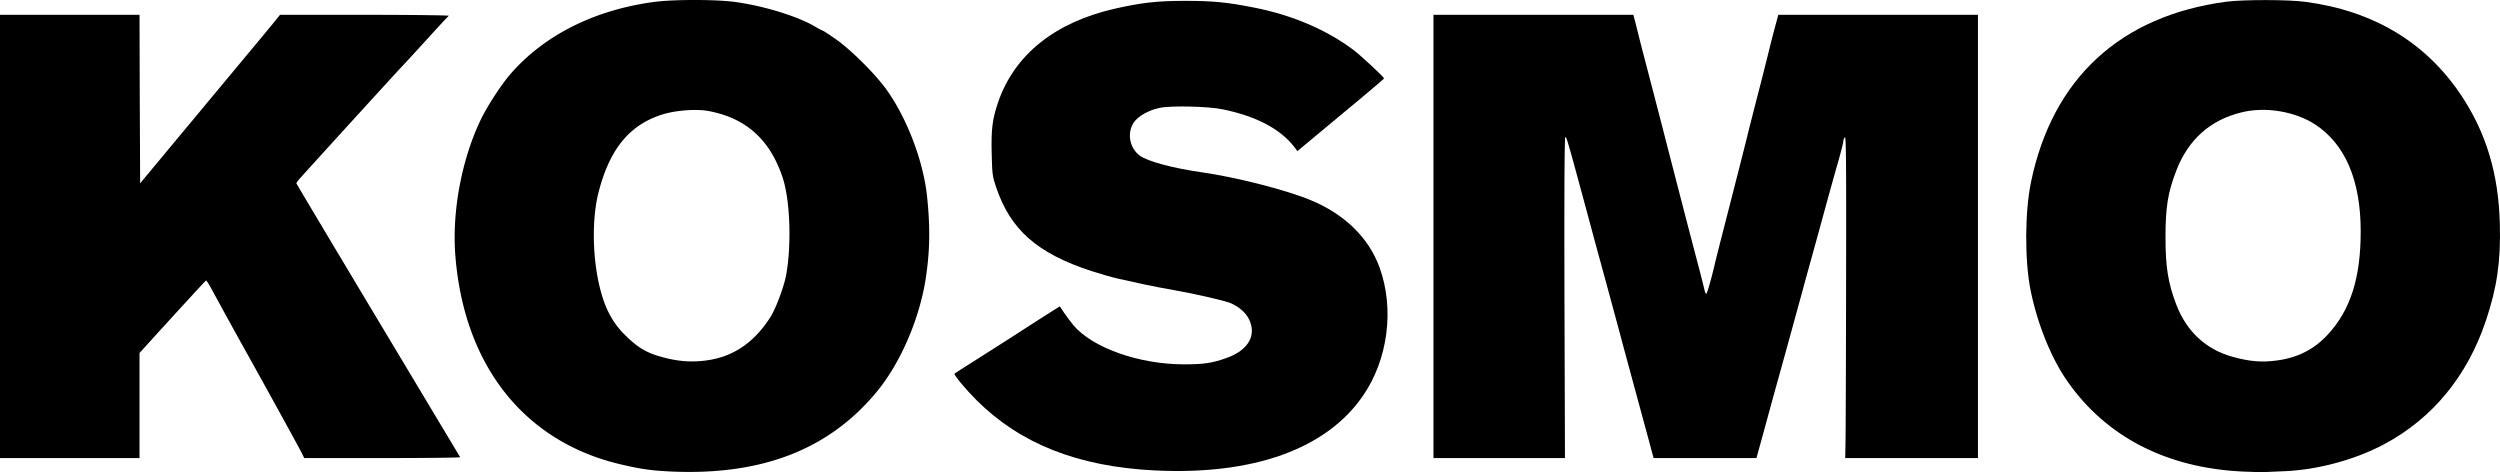
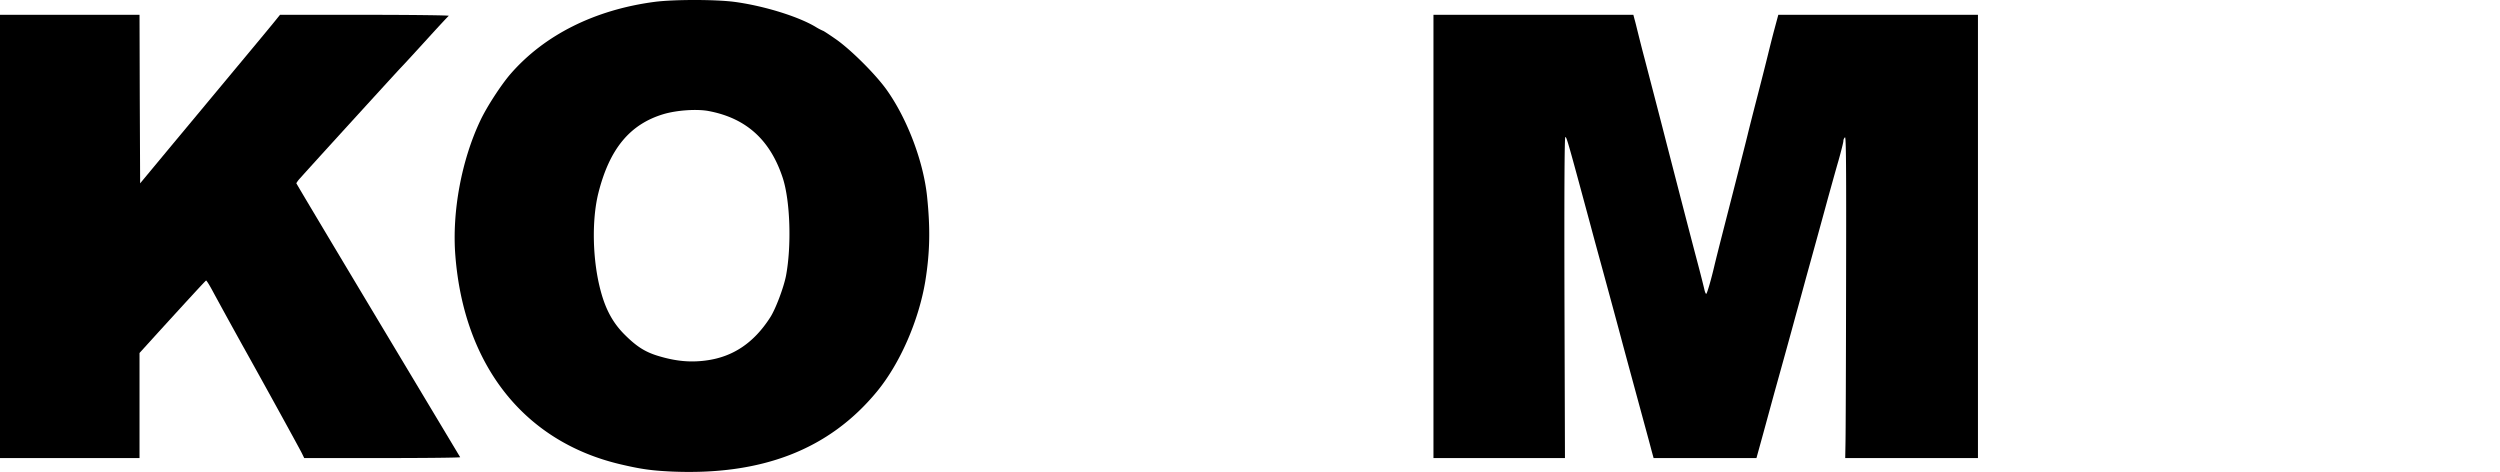
<svg xmlns="http://www.w3.org/2000/svg" width="1754.046" height="331.244" viewBox="0 0 1754.046 331.244">
  <g id="Group_65" data-name="Group 65" transform="translate(-80 -177)">
    <path id="Path_6" data-name="Path 6" d="M637.063,493.829c-13.947-.693-20.964-1.646-35.69-5.111-67.4-15.939-109.583-69.3-115.647-146.4-2.426-30.666,4.331-66.963,17.585-94.857,4.5-9.529,14.467-24.862,21.05-32.485,23.822-27.461,59.253-45.133,101.267-50.677,13.6-1.733,42.274-1.733,55.788,0,20.271,2.685,44.353,10.049,56.827,17.412a41.748,41.748,0,0,0,5.544,2.945c.26,0,4.245,2.6,8.836,5.8,10.482,7.277,28.067,24.775,35.864,35.777,14.467,20.444,25.728,50.33,28.24,74.933,2.339,22.7,1.906,39.415-1.3,59.253-4.678,27.807-17.759,57.694-33.958,77.358C747.945,478.41,700.82,496.688,637.063,493.829Zm24.256-77.878c19.058-2.426,33.785-12.3,45.306-30.233,3.812-5.891,9.442-20.877,11.088-29.193,3.985-21.137,2.945-52.669-2.252-68.609-8.749-26.681-25.555-41.928-51.716-46.952-8.316-1.646-22.436-.693-31.879,2.079-23.736,7.1-38.029,24.429-45.826,55.528-4.764,19.231-4.071,47.472,1.733,68.782,3.552,13.254,8.836,22.7,17.152,30.839,8.4,8.316,14.467,12.041,24.082,14.813,11.781,3.465,21.657,4.331,32.312,2.945Z" transform="translate(-86.244 14)" />
-     <path id="Path_7" data-name="Path 7" d="M1909.609,493.838c-53.1-2.6-95.2-24.256-122.4-62.978-11.435-16.2-21.224-40.282-26.075-64.277-4.158-20.791-4.071-54.835.347-75.972,15.073-72.594,62.631-116.427,136.871-126.389,12.128-1.559,43.487-1.559,55.7.087,47.558,6.324,84.288,28.327,109.064,65.317,17.672,26.421,26.421,55.355,27.288,90.7.693,26.075-1.993,44.44-9.875,67.916-13.081,38.809-37.423,68.349-71.294,86.454-20.184,10.742-46.172,17.845-69.3,18.885-5.458.173-11.695.52-13.86.606-2.166.173-9.529,0-16.459-.347Zm24.083-77.878c14.813-1.906,26.421-7.8,36.037-18.278,15.853-17.152,23.043-39.589,23.043-72.334,0-35.777-10.828-61.159-31.965-75.019-14.12-9.182-34.911-12.648-51.63-8.489-22.09,5.371-37.423,19.145-45.826,40.975-5.891,15.246-7.536,25.555-7.536,46.952,0,20.617,1.819,31.879,7.536,46.865,7.19,18.885,20.877,31.619,39.589,36.73,11.868,3.292,20.184,3.985,30.753,2.6Z" transform="translate(-256.459 13.992)" />
-     <path id="Path_8" data-name="Path 8" d="M1030.342,493.143c-53.709-2.685-94.164-18.711-124.83-49.291-7.8-7.8-16.2-17.932-15.42-18.625.173-.173,7.537-4.938,16.373-10.482,8.836-5.631,18.365-11.695,21.224-13.514s12.214-7.8,20.7-13.341l15.593-9.875,2.945,4.5c1.733,2.512,4.591,6.324,6.41,8.576,13.254,15.939,46.086,27.634,77.791,27.634,13.947,0,19.924-.866,30.146-4.591,15.073-5.457,20.964-15.939,15.333-27.2-2.252-4.591-7.19-8.836-13.081-11.262-4.245-1.733-25.815-6.67-39.415-9.009-5.891-1.04-15.246-2.772-20.7-3.985s-13.427-2.945-17.759-3.9c-4.245-.866-13.167-3.465-19.664-5.544-37.943-12.474-56.568-28.847-66.7-58.733-2.512-7.45-2.772-8.923-3.119-23.129-.433-17.759.433-24.689,4.591-36.817,11.521-33.178,39.849-55.875,81.949-65.4,18.192-4.158,29.713-5.458,48.858-5.458,19.751,0,29.886.953,48.944,4.764,26.335,5.2,50.417,15.42,69.3,29.54,5.024,3.725,21.657,19.231,21.657,20.1,0,.26-6.93,6.151-15.333,13.167-8.49,7.017-22.177,18.365-30.406,25.3l-15.073,12.561-2.252-3.032c-9.875-12.648-26.854-21.57-50.417-26.335-10.135-2.079-36.21-2.685-44.093-.953-7.8,1.646-15.073,5.8-18.105,10.309-4.851,7.363-2.859,17.932,4.331,23.216,5.717,4.072,22.87,8.663,43.14,11.608,24.342,3.465,59.773,12.474,76.925,19.664,23.736,9.875,40.628,26.421,48.165,47.3,10.482,29.107,5.891,64.451-11.781,90.006-25.728,37.336-77.1,55.7-146.227,52.236Z" transform="translate(-140.377 13.906)" />
    <path id="Path_9" data-name="Path 9" d="M117,330.5V175h97.889l.173,59.166.26,59.08,18.625-22.436c10.222-12.3,31.532-37.856,47.212-56.741,15.766-18.885,29.453-35.431,30.406-36.73L313.47,175h59.6c32.832,0,59.253.346,58.82.693-.52.346-7.277,7.623-15.073,16.2s-16.373,17.932-19.145,20.791c-6.064,6.5-66.1,72.334-69.908,76.752a19.2,19.2,0,0,0-2.859,3.725c0,.26,25.815,43.487,57.261,95.983,31.532,52.583,57.434,95.81,57.694,96.243.173.347-24.342.606-54.575.606H330.449l-1.559-3.205c-1.3-2.772-27.894-51.11-42.1-76.492-5.891-10.655-13.081-23.649-20.357-37.076-2.339-4.418-4.5-7.883-4.851-7.8-.52.26-11.521,12.214-33.958,36.817l-12.734,14.034v73.72H117Z" transform="translate(-37 12.395)" />
    <path id="Path_10" data-name="Path 10" d="M1278,330.5V175h140.25l.866,3.292c.52,1.733,1.473,5.717,2.252,8.836s2.859,11.521,4.764,18.625c5.8,22.263,10.915,41.841,15.16,58.473,9.269,35.864,16.892,65.4,22.523,86.627,2.079,7.883,3.985,15.593,4.331,17.152.347,1.473.866,2.772,1.213,2.772.606,0,3.552-10.309,5.8-19.924.606-2.6,3.292-13.341,5.977-23.822,9.962-38.809,16.2-63.324,17.325-68,.606-2.6,3.725-14.9,6.93-27.288s6.5-25.468,7.363-29.02,2.772-11.262,4.331-17.066L1519.95,175h140.076V485.992H1566.9l.173-9.7c.173-5.371.346-56.221.433-113.048.173-82.469,0-103-.78-102.307a3.8,3.8,0,0,0-1.126,2.6c0,.953-1.559,7.1-3.378,13.6-1.906,6.5-5.2,18.452-7.45,26.508-4.418,16.286-10.135,36.99-15.246,55.441-1.819,6.67-5.111,18.8-7.363,26.854-3.985,14.727-8.749,31.879-15.073,54.575-1.819,6.67-5.371,19.664-7.883,28.847l-4.591,16.632h-72.16l-1.473-5.371c-.78-3.032-2.945-11.088-4.851-18.018-8.4-30.926-11.435-42.1-15.16-55.875-4.331-16.286-8.749-32.485-14.64-54.142-2.166-7.883-5.717-20.877-7.883-29.02-16.286-60.293-16.979-62.8-17.932-62.8-.606,0-.78,40.888-.606,112.615l.347,112.615H1278Z" transform="translate(-192.258 12.395)" />
  </g>
</svg>